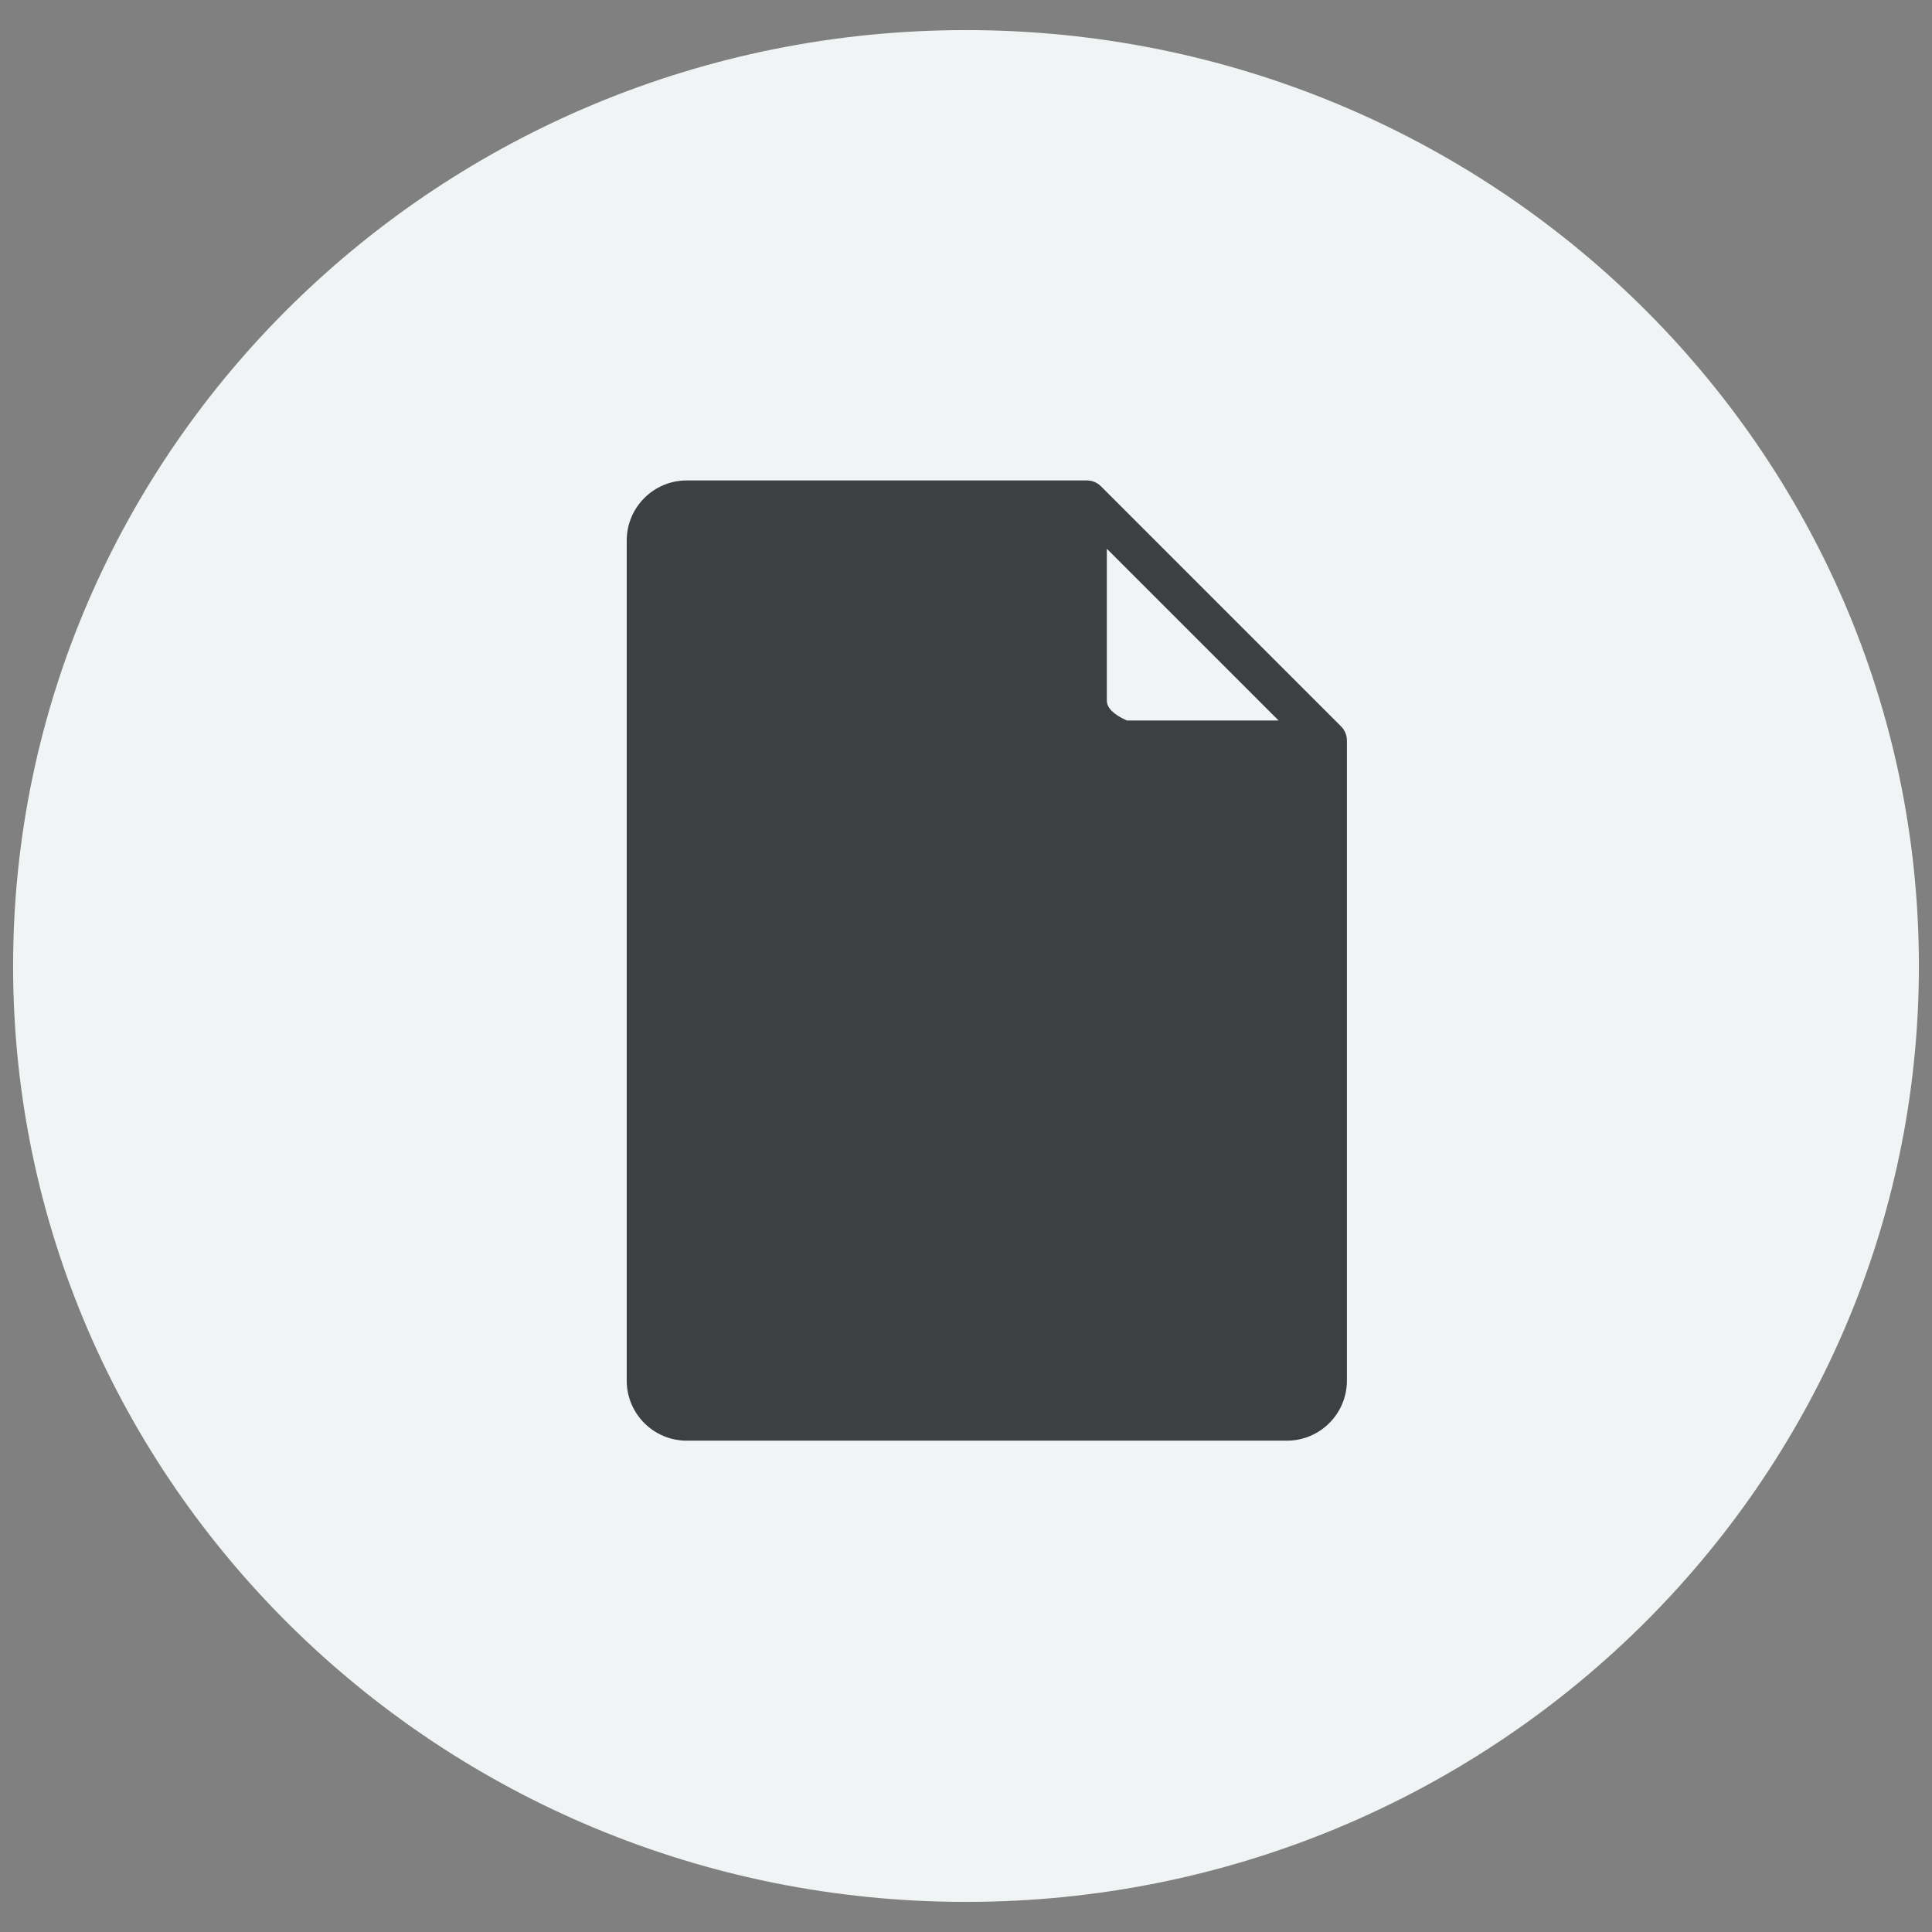
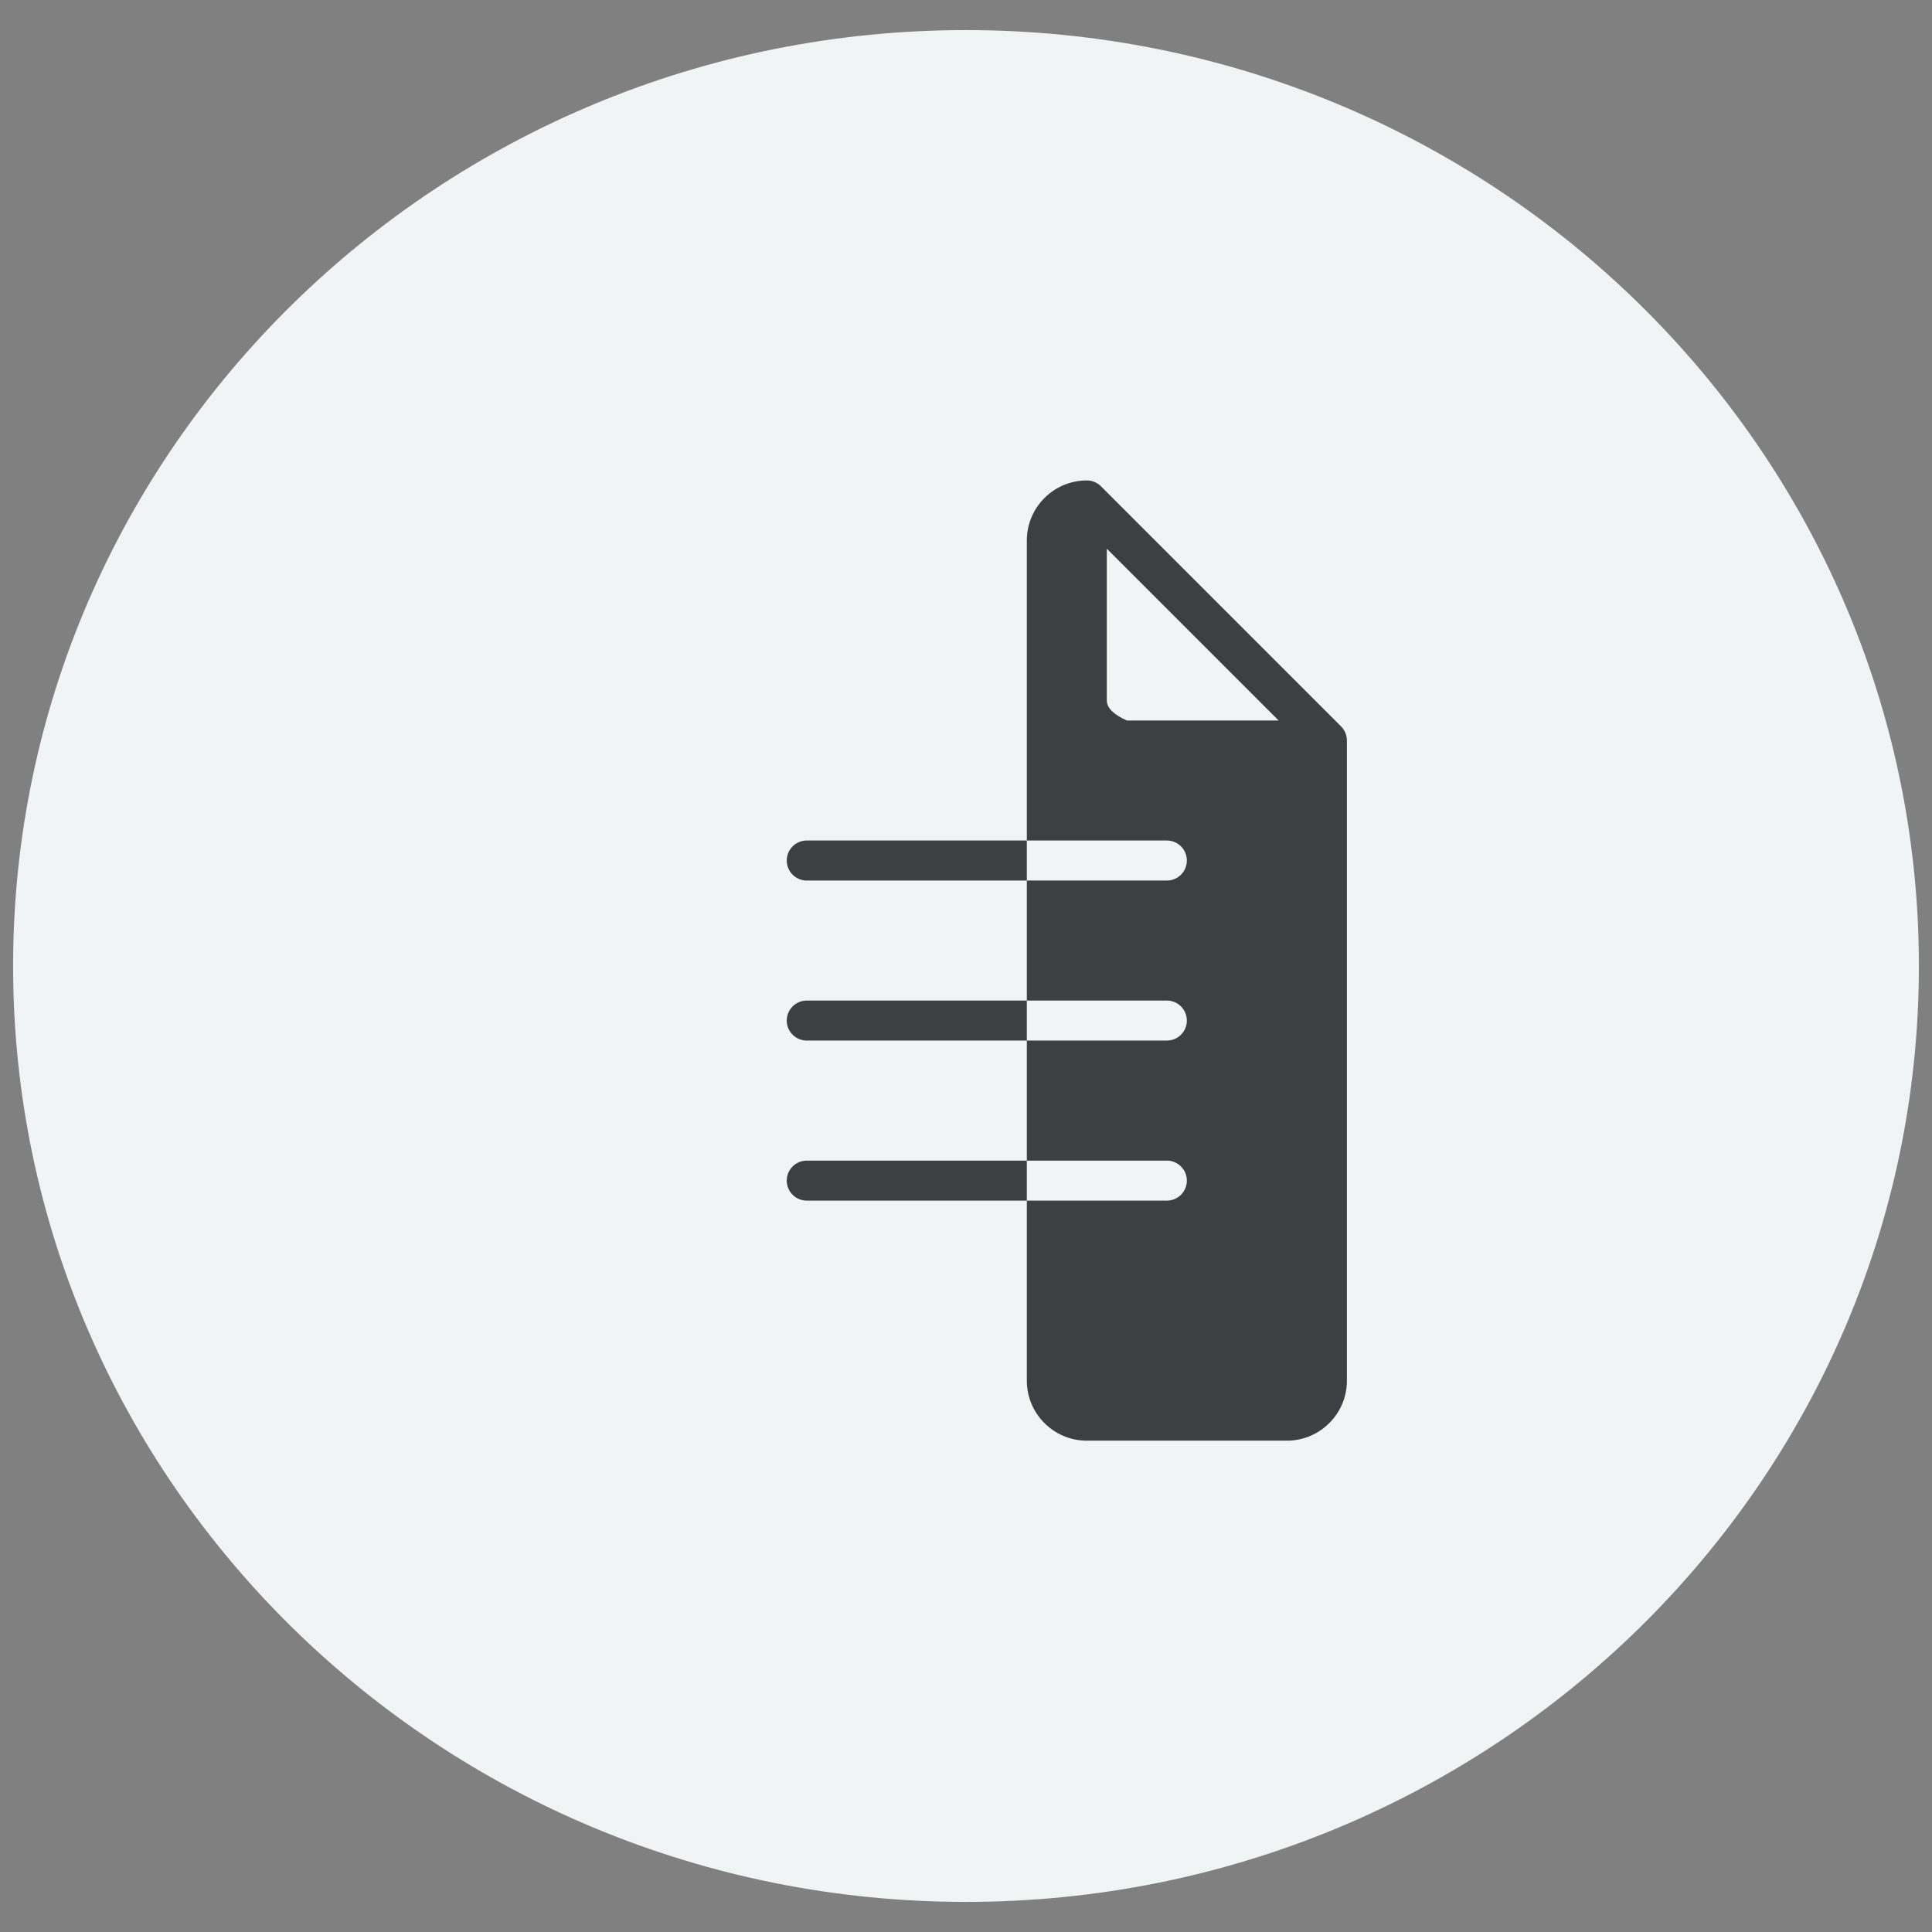
<svg xmlns="http://www.w3.org/2000/svg" xmlns:xlink="http://www.w3.org/1999/xlink" width="640" height="640">
  <rect width="100%" height="100%" fill="#808080" stroke="none" />
  <defs>
    <path d="M635.66 320c0 171.11-141.44 310.03-315.66 310.03C145.78 630.03 4.34 491.11 4.34 320 4.34 148.89 145.78 9.97 320 9.97c174.22 0 315.66 138.92 315.66 310.03z" id="g3iMzW3b4" />
-     <path d="M444.23 240.61l-79.51-79.51c-.61-.61-1.35-1.1-2.16-1.45-.81-.33-1.67-.5-2.53-.5H227.49c-10.96 0-19.88 8.92-19.88 19.88v278.33c0 10.96 8.92 19.88 19.88 19.88H426.3c10.96 0 19.88-8.92 19.88-19.88V245.3c0-.86-.17-1.72-.51-2.53-.33-.82-.82-1.55-1.44-2.16zM267.25 397.72c-3.66 0-6.63-2.97-6.63-6.63 0-3.66 2.97-6.62 6.63-6.62h119.29c3.65 0 6.62 2.96 6.62 6.62s-2.97 6.63-6.62 6.63H267.25zm0-53.02c-3.66 0-6.63-2.96-6.63-6.62s2.97-6.63 6.63-6.63h119.29c3.65 0 6.62 2.97 6.62 6.63 0 3.66-2.97 6.62-6.62 6.62H267.25zm0-53.01c-3.66 0-6.63-2.97-6.63-6.63 0-3.66 2.97-6.63 6.63-6.63h119.29c3.65 0 6.62 2.97 6.62 6.63 0 3.66-2.97 6.63-6.62 6.63H267.25zm99.4-59.65v-50.27l56.9 56.9h-50.27c-4.42-1.98-6.63-4.19-6.63-6.63z" id="b17yW6q1aU" />
-     <path d="M425.46 460.28H228.33v-209.9h197.13v209.9z" id="d5J8JBqDl" />
+     <path d="M444.23 240.61l-79.51-79.51c-.61-.61-1.35-1.1-2.16-1.45-.81-.33-1.67-.5-2.53-.5c-10.96 0-19.88 8.92-19.88 19.88v278.33c0 10.96 8.92 19.88 19.88 19.88H426.3c10.96 0 19.88-8.92 19.88-19.88V245.3c0-.86-.17-1.72-.51-2.53-.33-.82-.82-1.55-1.44-2.16zM267.25 397.72c-3.66 0-6.63-2.97-6.63-6.63 0-3.66 2.97-6.62 6.63-6.62h119.29c3.65 0 6.62 2.96 6.62 6.62s-2.97 6.63-6.62 6.63H267.25zm0-53.02c-3.66 0-6.63-2.96-6.63-6.62s2.97-6.63 6.63-6.63h119.29c3.65 0 6.62 2.97 6.62 6.63 0 3.66-2.97 6.62-6.62 6.62H267.25zm0-53.01c-3.66 0-6.63-2.97-6.63-6.63 0-3.66 2.97-6.63 6.63-6.63h119.29c3.65 0 6.62 2.97 6.62 6.63 0 3.66-2.97 6.63-6.62 6.63H267.25zm99.4-59.65v-50.27l56.9 56.9h-50.27c-4.42-1.98-6.63-4.19-6.63-6.63z" id="b17yW6q1aU" />
  </defs>
  <use xlink:href="#g3iMzW3b4" fill="#f1f4f4" />
  <use xlink:href="#b17yW6q1aU" fill="#3c4042" />
  <use xlink:href="#b17yW6q1aU" fill-opacity="0" stroke="#000" stroke-opacity="0" />
  <use xlink:href="#d5J8JBqDl" fill="#3c4042" />
</svg>